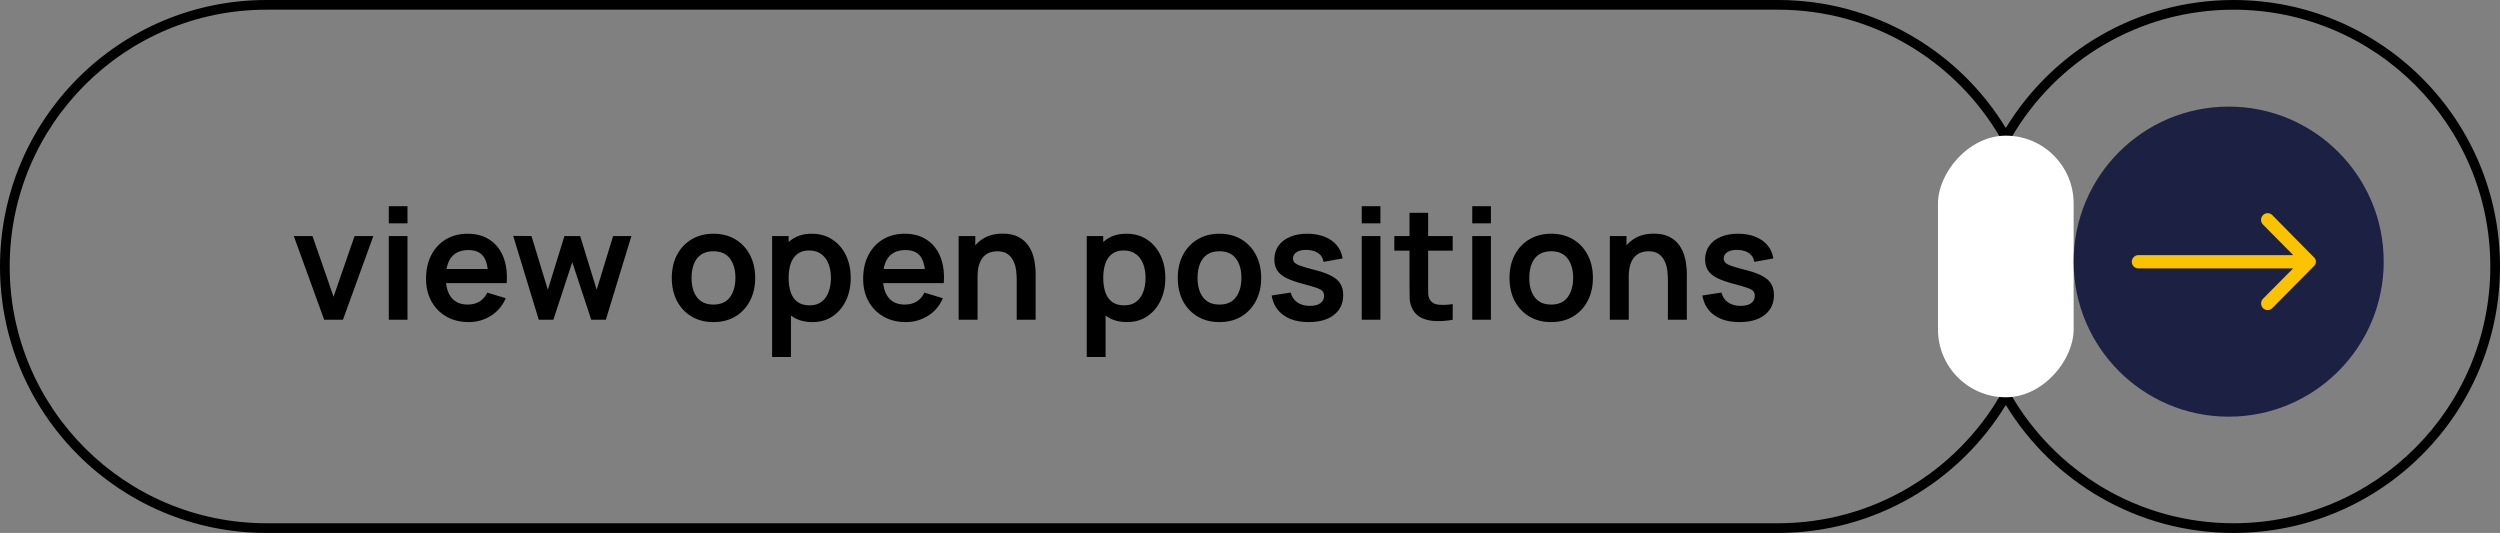
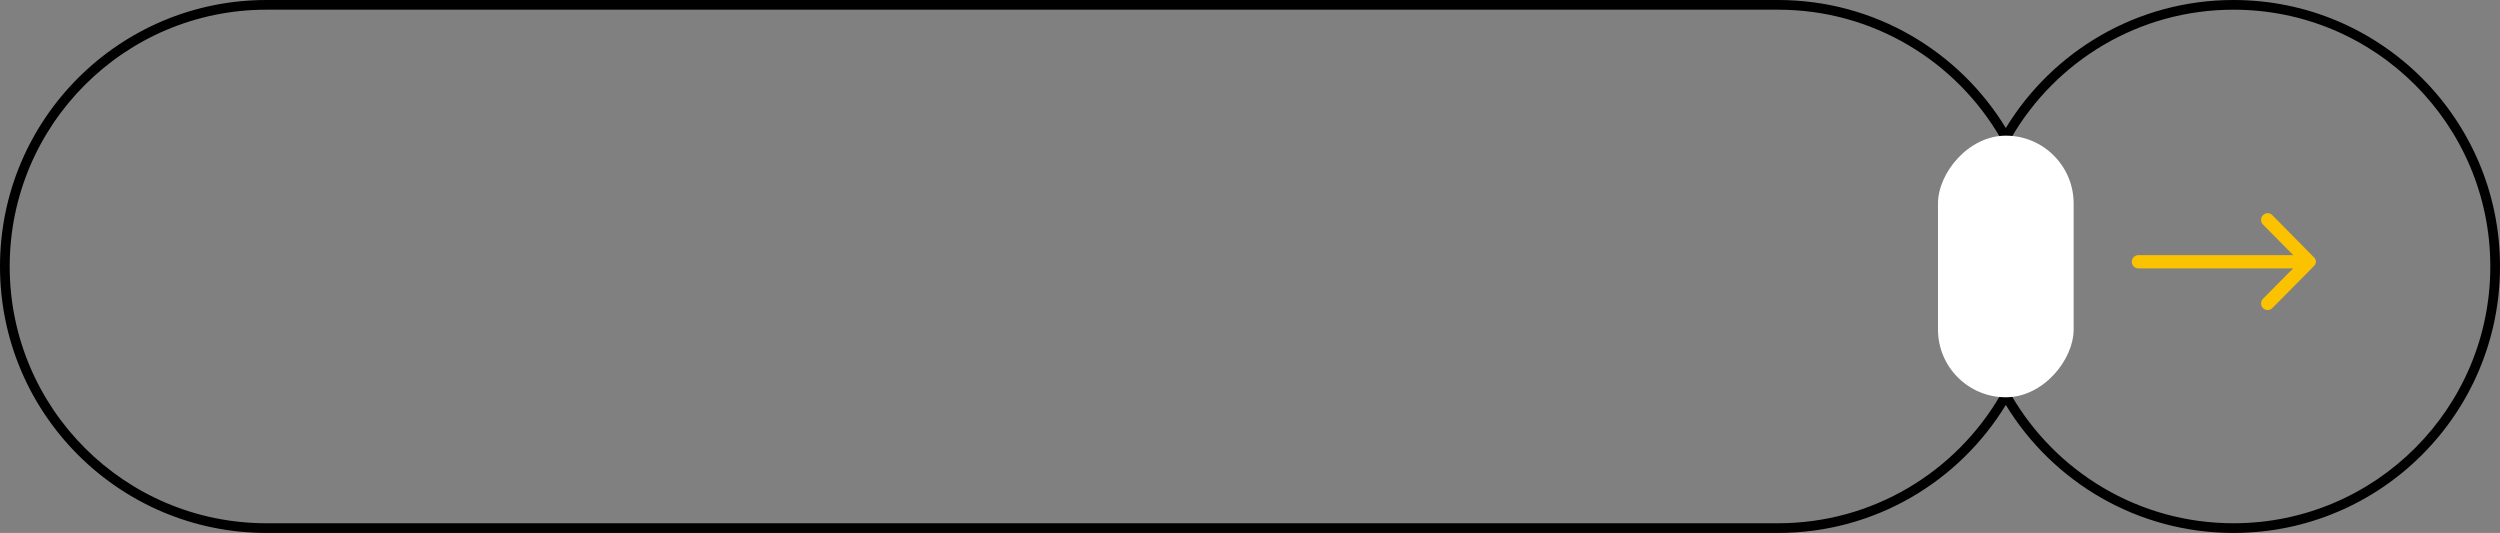
<svg xmlns="http://www.w3.org/2000/svg" width="258" height="55" viewBox="0 0 258 55" fill="none">
  <rect x="0" y="0" width="258" height="55" fill="#808080" stroke="none" />
  <path fill-rule="evenodd" clip-rule="evenodd" d="M207.575 40.801C212.164 48.694 220.712 54 230.5 54C245.136 54 257 42.136 257 27.5C257 12.864 245.136 1 230.5 1C220.712 1 212.164 6.306 207.575 14.199C209.757 18.141 211 22.675 211 27.5C211 32.325 209.757 36.859 207.575 40.801ZM207 41.791C211.827 49.711 220.546 55 230.5 55C245.688 55 258 42.688 258 27.5C258 12.312 245.688 0 230.5 0C220.546 0 211.827 5.289 207 13.21C202.173 5.289 193.454 0 183.5 0H27.5C12.312 0 0 12.312 0 27.5C0 42.688 12.312 55 27.5 55H183.5C193.454 55 202.173 49.711 207 41.791ZM206.425 14.199C201.836 6.306 193.288 1 183.5 1H27.5C12.864 1 1 12.864 1 27.5C1 42.136 12.864 54 27.5 54H183.5C193.288 54 201.836 48.694 206.425 40.801C204.243 36.859 203 32.325 203 27.5C203 22.675 204.243 18.141 206.425 14.199ZM207 15.241C205.084 18.907 204 23.077 204 27.5C204 31.923 205.084 36.093 207 39.759C208.916 36.093 210 31.923 210 27.5C210 23.077 208.916 18.907 207 15.241Z" fill="black" />
  <rect width="14" height="27" rx="7" transform="matrix(-1 0 0 1 214 14)" fill="white" />
-   <path d="M33.456 33L30.32 24.36H32.248L34.424 30.624L36.592 24.36H38.528L35.392 33H33.456ZM40.124 23.048V21.28H42.052V23.048H40.124ZM40.124 33V24.36H42.052V33H40.124ZM48.376 33.24C47.502 33.24 46.733 33.051 46.072 32.672C45.411 32.293 44.894 31.768 44.52 31.096C44.152 30.424 43.968 29.651 43.968 28.776C43.968 27.832 44.15 27.013 44.512 26.32C44.875 25.621 45.379 25.08 46.024 24.696C46.669 24.312 47.416 24.12 48.264 24.12C49.16 24.12 49.92 24.331 50.544 24.752C51.173 25.168 51.64 25.757 51.944 26.52C52.248 27.283 52.363 28.181 52.288 29.216H50.376V28.512C50.371 27.573 50.206 26.888 49.88 26.456C49.555 26.024 49.043 25.808 48.344 25.808C47.555 25.808 46.968 26.053 46.584 26.544C46.2 27.029 46.008 27.741 46.008 28.68C46.008 29.555 46.2 30.232 46.584 30.712C46.968 31.192 47.528 31.432 48.264 31.432C48.739 31.432 49.147 31.328 49.488 31.12C49.835 30.907 50.102 30.6 50.288 30.2L52.192 30.776C51.861 31.555 51.349 32.16 50.656 32.592C49.968 33.024 49.208 33.24 48.376 33.24ZM45.4 29.216V27.76H51.344V29.216H45.4ZM55.601 33L52.961 24.344L54.849 24.36L56.537 29.904L58.249 24.36H59.873L61.577 29.904L63.273 24.36H65.161L62.521 33H61.017L59.057 27.056L57.105 33H55.601ZM73.624 33.24C72.76 33.24 72.005 33.045 71.359 32.656C70.714 32.267 70.213 31.731 69.856 31.048C69.504 30.36 69.328 29.571 69.328 28.68C69.328 27.773 69.509 26.979 69.871 26.296C70.234 25.613 70.738 25.08 71.383 24.696C72.029 24.312 72.775 24.12 73.624 24.12C74.493 24.12 75.25 24.315 75.895 24.704C76.541 25.093 77.042 25.632 77.4 26.32C77.757 27.003 77.936 27.789 77.936 28.68C77.936 29.576 77.754 30.368 77.391 31.056C77.034 31.739 76.533 32.275 75.888 32.664C75.242 33.048 74.487 33.24 73.624 33.24ZM73.624 31.432C74.391 31.432 74.962 31.176 75.335 30.664C75.709 30.152 75.895 29.491 75.895 28.68C75.895 27.843 75.706 27.176 75.328 26.68C74.949 26.179 74.381 25.928 73.624 25.928C73.106 25.928 72.68 26.045 72.344 26.28C72.013 26.509 71.767 26.832 71.608 27.248C71.448 27.659 71.368 28.136 71.368 28.68C71.368 29.517 71.557 30.187 71.936 30.688C72.32 31.184 72.882 31.432 73.624 31.432ZM83.85 33.24C83.007 33.24 82.301 33.04 81.73 32.64C81.159 32.24 80.73 31.696 80.442 31.008C80.154 30.315 80.01 29.539 80.01 28.68C80.01 27.811 80.154 27.032 80.442 26.344C80.73 25.656 81.151 25.115 81.706 24.72C82.266 24.32 82.957 24.12 83.778 24.12C84.594 24.12 85.301 24.32 85.898 24.72C86.501 25.115 86.968 25.656 87.298 26.344C87.629 27.027 87.794 27.805 87.794 28.68C87.794 29.544 87.632 30.32 87.306 31.008C86.981 31.696 86.522 32.24 85.93 32.64C85.338 33.04 84.645 33.24 83.85 33.24ZM79.682 36.84V24.36H81.386V30.424H81.626V36.84H79.682ZM83.554 31.512C84.055 31.512 84.469 31.387 84.794 31.136C85.12 30.885 85.359 30.547 85.514 30.12C85.674 29.688 85.754 29.208 85.754 28.68C85.754 28.157 85.674 27.683 85.514 27.256C85.354 26.824 85.106 26.483 84.77 26.232C84.434 25.976 84.007 25.848 83.49 25.848C82.999 25.848 82.6 25.968 82.29 26.208C81.981 26.443 81.751 26.773 81.602 27.2C81.458 27.621 81.386 28.115 81.386 28.68C81.386 29.24 81.458 29.733 81.602 30.16C81.751 30.587 81.984 30.92 82.298 31.16C82.618 31.395 83.037 31.512 83.554 31.512ZM93.486 33.24C92.611 33.24 91.843 33.051 91.181 32.672C90.52 32.293 90.003 31.768 89.629 31.096C89.261 30.424 89.078 29.651 89.078 28.776C89.078 27.832 89.259 27.013 89.621 26.32C89.984 25.621 90.488 25.08 91.133 24.696C91.779 24.312 92.525 24.12 93.374 24.12C94.269 24.12 95.029 24.331 95.653 24.752C96.283 25.168 96.749 25.757 97.053 26.52C97.358 27.283 97.472 28.181 97.397 29.216H95.486V28.512C95.48 27.573 95.315 26.888 94.99 26.456C94.664 26.024 94.152 25.808 93.454 25.808C92.664 25.808 92.078 26.053 91.694 26.544C91.309 27.029 91.118 27.741 91.118 28.68C91.118 29.555 91.309 30.232 91.694 30.712C92.078 31.192 92.638 31.432 93.374 31.432C93.848 31.432 94.256 31.328 94.597 31.12C94.944 30.907 95.211 30.6 95.397 30.2L97.302 30.776C96.971 31.555 96.459 32.16 95.766 32.592C95.078 33.024 94.317 33.24 93.486 33.24ZM90.51 29.216V27.76H96.454V29.216H90.51ZM104.924 33V28.84C104.924 28.568 104.905 28.267 104.868 27.936C104.831 27.605 104.743 27.288 104.604 26.984C104.471 26.675 104.268 26.421 103.996 26.224C103.729 26.027 103.367 25.928 102.908 25.928C102.663 25.928 102.42 25.968 102.18 26.048C101.94 26.128 101.721 26.267 101.524 26.464C101.332 26.656 101.177 26.923 101.06 27.264C100.943 27.6 100.884 28.032 100.884 28.56L99.74 28.072C99.74 27.336 99.882 26.669 100.164 26.072C100.452 25.475 100.873 25 101.428 24.648C101.983 24.291 102.665 24.112 103.476 24.112C104.116 24.112 104.644 24.219 105.06 24.432C105.476 24.645 105.807 24.917 106.052 25.248C106.297 25.579 106.479 25.931 106.596 26.304C106.713 26.677 106.788 27.032 106.82 27.368C106.857 27.699 106.876 27.968 106.876 28.176V33H104.924ZM98.932 33V24.36H100.652V27.04H100.884V33H98.932ZM116.319 33.24C115.476 33.24 114.77 33.04 114.199 32.64C113.628 32.24 113.199 31.696 112.911 31.008C112.623 30.315 112.479 29.539 112.479 28.68C112.479 27.811 112.623 27.032 112.911 26.344C113.199 25.656 113.62 25.115 114.175 24.72C114.735 24.32 115.426 24.12 116.247 24.12C117.063 24.12 117.77 24.32 118.367 24.72C118.97 25.115 119.436 25.656 119.767 26.344C120.098 27.027 120.263 27.805 120.263 28.68C120.263 29.544 120.1 30.32 119.775 31.008C119.45 31.696 118.991 32.24 118.399 32.64C117.807 33.04 117.114 33.24 116.319 33.24ZM112.151 36.84V24.36H113.855V30.424H114.095V36.84H112.151ZM116.023 31.512C116.524 31.512 116.938 31.387 117.263 31.136C117.588 30.885 117.828 30.547 117.983 30.12C118.143 29.688 118.223 29.208 118.223 28.68C118.223 28.157 118.143 27.683 117.983 27.256C117.823 26.824 117.575 26.483 117.239 26.232C116.903 25.976 116.476 25.848 115.959 25.848C115.468 25.848 115.068 25.968 114.759 26.208C114.45 26.443 114.22 26.773 114.071 27.2C113.927 27.621 113.855 28.115 113.855 28.68C113.855 29.24 113.927 29.733 114.071 30.16C114.22 30.587 114.452 30.92 114.767 31.16C115.087 31.395 115.506 31.512 116.023 31.512ZM125.842 33.24C124.978 33.24 124.224 33.045 123.578 32.656C122.933 32.267 122.432 31.731 122.074 31.048C121.722 30.36 121.546 29.571 121.546 28.68C121.546 27.773 121.728 26.979 122.09 26.296C122.453 25.613 122.957 25.08 123.602 24.696C124.248 24.312 124.994 24.12 125.842 24.12C126.712 24.12 127.469 24.315 128.114 24.704C128.76 25.093 129.261 25.632 129.618 26.32C129.976 27.003 130.154 27.789 130.154 28.68C130.154 29.576 129.973 30.368 129.61 31.056C129.253 31.739 128.752 32.275 128.106 32.664C127.461 33.048 126.706 33.24 125.842 33.24ZM125.842 31.432C126.61 31.432 127.181 31.176 127.554 30.664C127.928 30.152 128.114 29.491 128.114 28.68C128.114 27.843 127.925 27.176 127.546 26.68C127.168 26.179 126.6 25.928 125.842 25.928C125.325 25.928 124.898 26.045 124.562 26.28C124.232 26.509 123.986 26.832 123.826 27.248C123.666 27.659 123.586 28.136 123.586 28.68C123.586 29.517 123.776 30.187 124.154 30.688C124.538 31.184 125.101 31.432 125.842 31.432ZM135.05 33.24C133.983 33.24 133.116 33 132.45 32.52C131.783 32.04 131.378 31.365 131.234 30.496L133.202 30.192C133.303 30.619 133.527 30.955 133.874 31.2C134.22 31.445 134.658 31.568 135.186 31.568C135.65 31.568 136.007 31.477 136.258 31.296C136.514 31.109 136.642 30.856 136.642 30.536C136.642 30.339 136.594 30.181 136.498 30.064C136.407 29.941 136.204 29.824 135.89 29.712C135.575 29.6 135.092 29.459 134.442 29.288C133.716 29.096 133.14 28.891 132.714 28.672C132.287 28.448 131.98 28.184 131.794 27.88C131.607 27.576 131.514 27.208 131.514 26.776C131.514 26.237 131.655 25.768 131.938 25.368C132.22 24.968 132.615 24.661 133.122 24.448C133.628 24.229 134.226 24.12 134.914 24.12C135.586 24.12 136.18 24.224 136.698 24.432C137.22 24.64 137.642 24.936 137.962 25.32C138.282 25.704 138.479 26.155 138.554 26.672L136.586 27.024C136.538 26.656 136.37 26.365 136.082 26.152C135.799 25.939 135.42 25.819 134.946 25.792C134.492 25.765 134.127 25.835 133.85 26C133.572 26.16 133.434 26.387 133.434 26.68C133.434 26.845 133.49 26.987 133.602 27.104C133.714 27.221 133.938 27.339 134.274 27.456C134.615 27.573 135.122 27.717 135.794 27.888C136.482 28.064 137.031 28.267 137.442 28.496C137.858 28.72 138.156 28.989 138.338 29.304C138.524 29.619 138.618 30 138.618 30.448C138.618 31.317 138.3 32 137.666 32.496C137.036 32.992 136.164 33.24 135.05 33.24ZM140.53 23.048V21.28H142.458V23.048H140.53ZM140.53 33V24.36H142.458V33H140.53ZM149.918 33C149.348 33.107 148.788 33.152 148.238 33.136C147.694 33.125 147.206 33.027 146.774 32.84C146.342 32.648 146.014 32.347 145.79 31.936C145.593 31.563 145.489 31.181 145.478 30.792C145.468 30.403 145.462 29.963 145.462 29.472V21.96H147.382V29.36C147.382 29.707 147.385 30.011 147.39 30.272C147.401 30.533 147.457 30.747 147.558 30.912C147.75 31.232 148.057 31.411 148.478 31.448C148.9 31.485 149.38 31.464 149.918 31.384V33ZM143.894 25.872V24.36H149.918V25.872H143.894ZM151.936 23.048V21.28H153.864V23.048H151.936ZM151.936 33V24.36H153.864V33H151.936ZM160.077 33.24C159.213 33.24 158.458 33.045 157.813 32.656C157.167 32.267 156.666 31.731 156.309 31.048C155.957 30.36 155.781 29.571 155.781 28.68C155.781 27.773 155.962 26.979 156.325 26.296C156.687 25.613 157.191 25.08 157.837 24.696C158.482 24.312 159.229 24.12 160.077 24.12C160.946 24.12 161.703 24.315 162.349 24.704C162.994 25.093 163.495 25.632 163.853 26.32C164.21 27.003 164.389 27.789 164.389 28.68C164.389 29.576 164.207 30.368 163.845 31.056C163.487 31.739 162.986 32.275 162.341 32.664C161.695 33.048 160.941 33.24 160.077 33.24ZM160.077 31.432C160.845 31.432 161.415 31.176 161.789 30.664C162.162 30.152 162.349 29.491 162.349 28.68C162.349 27.843 162.159 27.176 161.781 26.68C161.402 26.179 160.834 25.928 160.077 25.928C159.559 25.928 159.133 26.045 158.797 26.28C158.466 26.509 158.221 26.832 158.061 27.248C157.901 27.659 157.821 28.136 157.821 28.68C157.821 29.517 158.01 30.187 158.389 30.688C158.773 31.184 159.335 31.432 160.077 31.432ZM172.127 33V28.84C172.127 28.568 172.109 28.267 172.071 27.936C172.034 27.605 171.946 27.288 171.807 26.984C171.674 26.675 171.471 26.421 171.199 26.224C170.933 26.027 170.57 25.928 170.111 25.928C169.866 25.928 169.623 25.968 169.383 26.048C169.143 26.128 168.925 26.267 168.727 26.464C168.535 26.656 168.381 26.923 168.263 27.264C168.146 27.6 168.087 28.032 168.087 28.56L166.943 28.072C166.943 27.336 167.085 26.669 167.367 26.072C167.655 25.475 168.077 25 168.631 24.648C169.186 24.291 169.869 24.112 170.679 24.112C171.319 24.112 171.847 24.219 172.263 24.432C172.679 24.645 173.01 24.917 173.255 25.248C173.501 25.579 173.682 25.931 173.799 26.304C173.917 26.677 173.991 27.032 174.023 27.368C174.061 27.699 174.079 27.968 174.079 28.176V33H172.127ZM166.135 33V24.36H167.855V27.04H168.087V33H166.135ZM179.503 33.24C178.436 33.24 177.57 33 176.903 32.52C176.236 32.04 175.831 31.365 175.687 30.496L177.655 30.192C177.756 30.619 177.98 30.955 178.327 31.2C178.674 31.445 179.111 31.568 179.639 31.568C180.103 31.568 180.46 31.477 180.711 31.296C180.967 31.109 181.095 30.856 181.095 30.536C181.095 30.339 181.047 30.181 180.951 30.064C180.86 29.941 180.658 29.824 180.343 29.712C180.028 29.6 179.546 29.459 178.895 29.288C178.17 29.096 177.594 28.891 177.167 28.672C176.74 28.448 176.434 28.184 176.247 27.88C176.06 27.576 175.967 27.208 175.967 26.776C175.967 26.237 176.108 25.768 176.391 25.368C176.674 24.968 177.068 24.661 177.575 24.448C178.082 24.229 178.679 24.12 179.367 24.12C180.039 24.12 180.634 24.224 181.151 24.432C181.674 24.64 182.095 24.936 182.415 25.32C182.735 25.704 182.932 26.155 183.007 26.672L181.039 27.024C180.991 26.656 180.823 26.365 180.535 26.152C180.252 25.939 179.874 25.819 179.399 25.792C178.946 25.765 178.58 25.835 178.303 26C178.026 26.16 177.887 26.387 177.887 26.68C177.887 26.845 177.943 26.987 178.055 27.104C178.167 27.221 178.391 27.339 178.727 27.456C179.068 27.573 179.575 27.717 180.247 27.888C180.935 28.064 181.484 28.267 181.895 28.496C182.311 28.72 182.61 28.989 182.791 29.304C182.978 29.619 183.071 30 183.071 30.448C183.071 31.317 182.754 32 182.119 32.496C181.49 32.992 180.618 33.24 179.503 33.24Z" fill="black" />
-   <circle cx="230" cy="27" r="16" fill="#1C2144" />
  <path d="M233.54 22.203C233.476 22.267 233.426 22.342 233.391 22.426C233.357 22.509 233.339 22.599 233.339 22.689C233.339 22.78 233.357 22.87 233.391 22.953C233.426 23.037 233.476 23.113 233.54 23.176L236.664 26.33H220.679C220.499 26.33 220.326 26.402 220.199 26.531C220.072 26.659 220 26.834 220 27.015C220 27.197 220.072 27.372 220.199 27.5C220.326 27.629 220.499 27.701 220.679 27.701H236.65L233.54 30.834C233.414 30.962 233.343 31.136 233.343 31.317C233.343 31.498 233.414 31.672 233.54 31.801C233.667 31.928 233.839 32 234.019 32C234.198 32 234.37 31.928 234.497 31.801L238.816 27.441C238.874 27.384 238.921 27.317 238.952 27.242C238.984 27.167 239 27.087 239 27.005C239 26.924 238.984 26.843 238.952 26.768C238.921 26.694 238.874 26.626 238.816 26.57L234.504 22.203C234.441 22.139 234.366 22.087 234.283 22.053C234.201 22.018 234.112 22 234.022 22C233.932 22 233.844 22.018 233.761 22.053C233.678 22.087 233.603 22.139 233.54 22.203Z" fill="#FBC200" />
</svg>